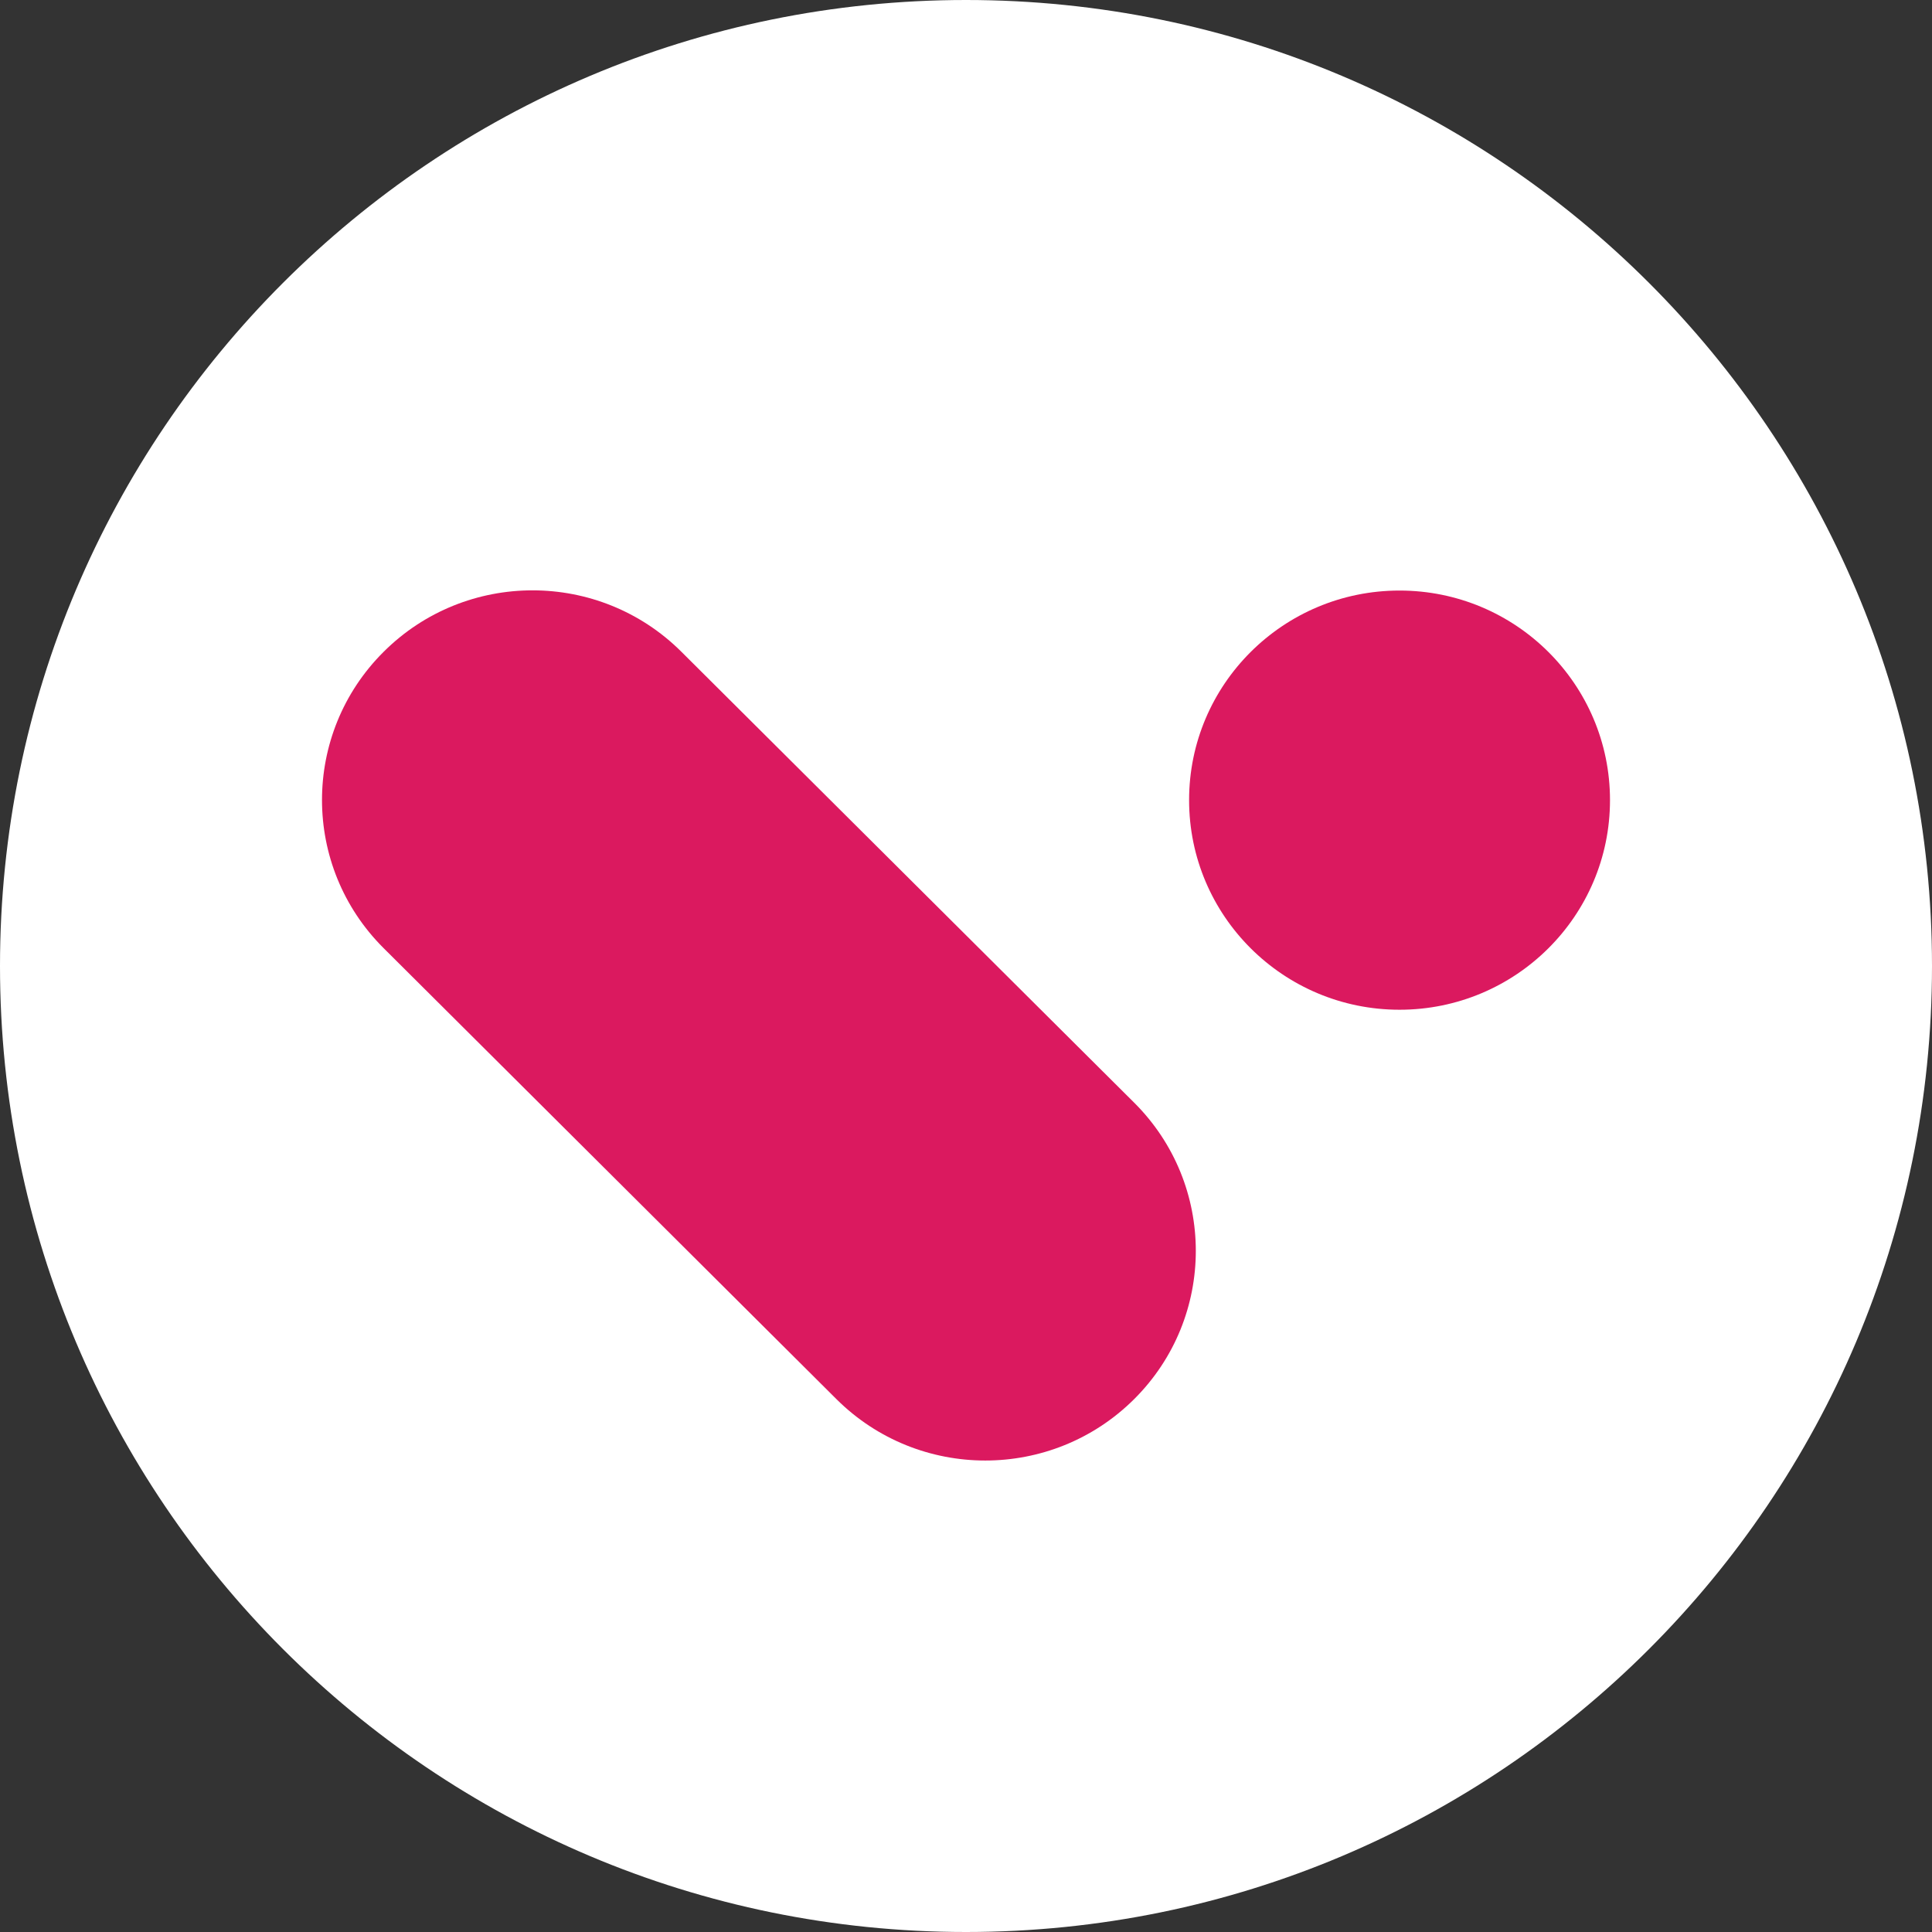
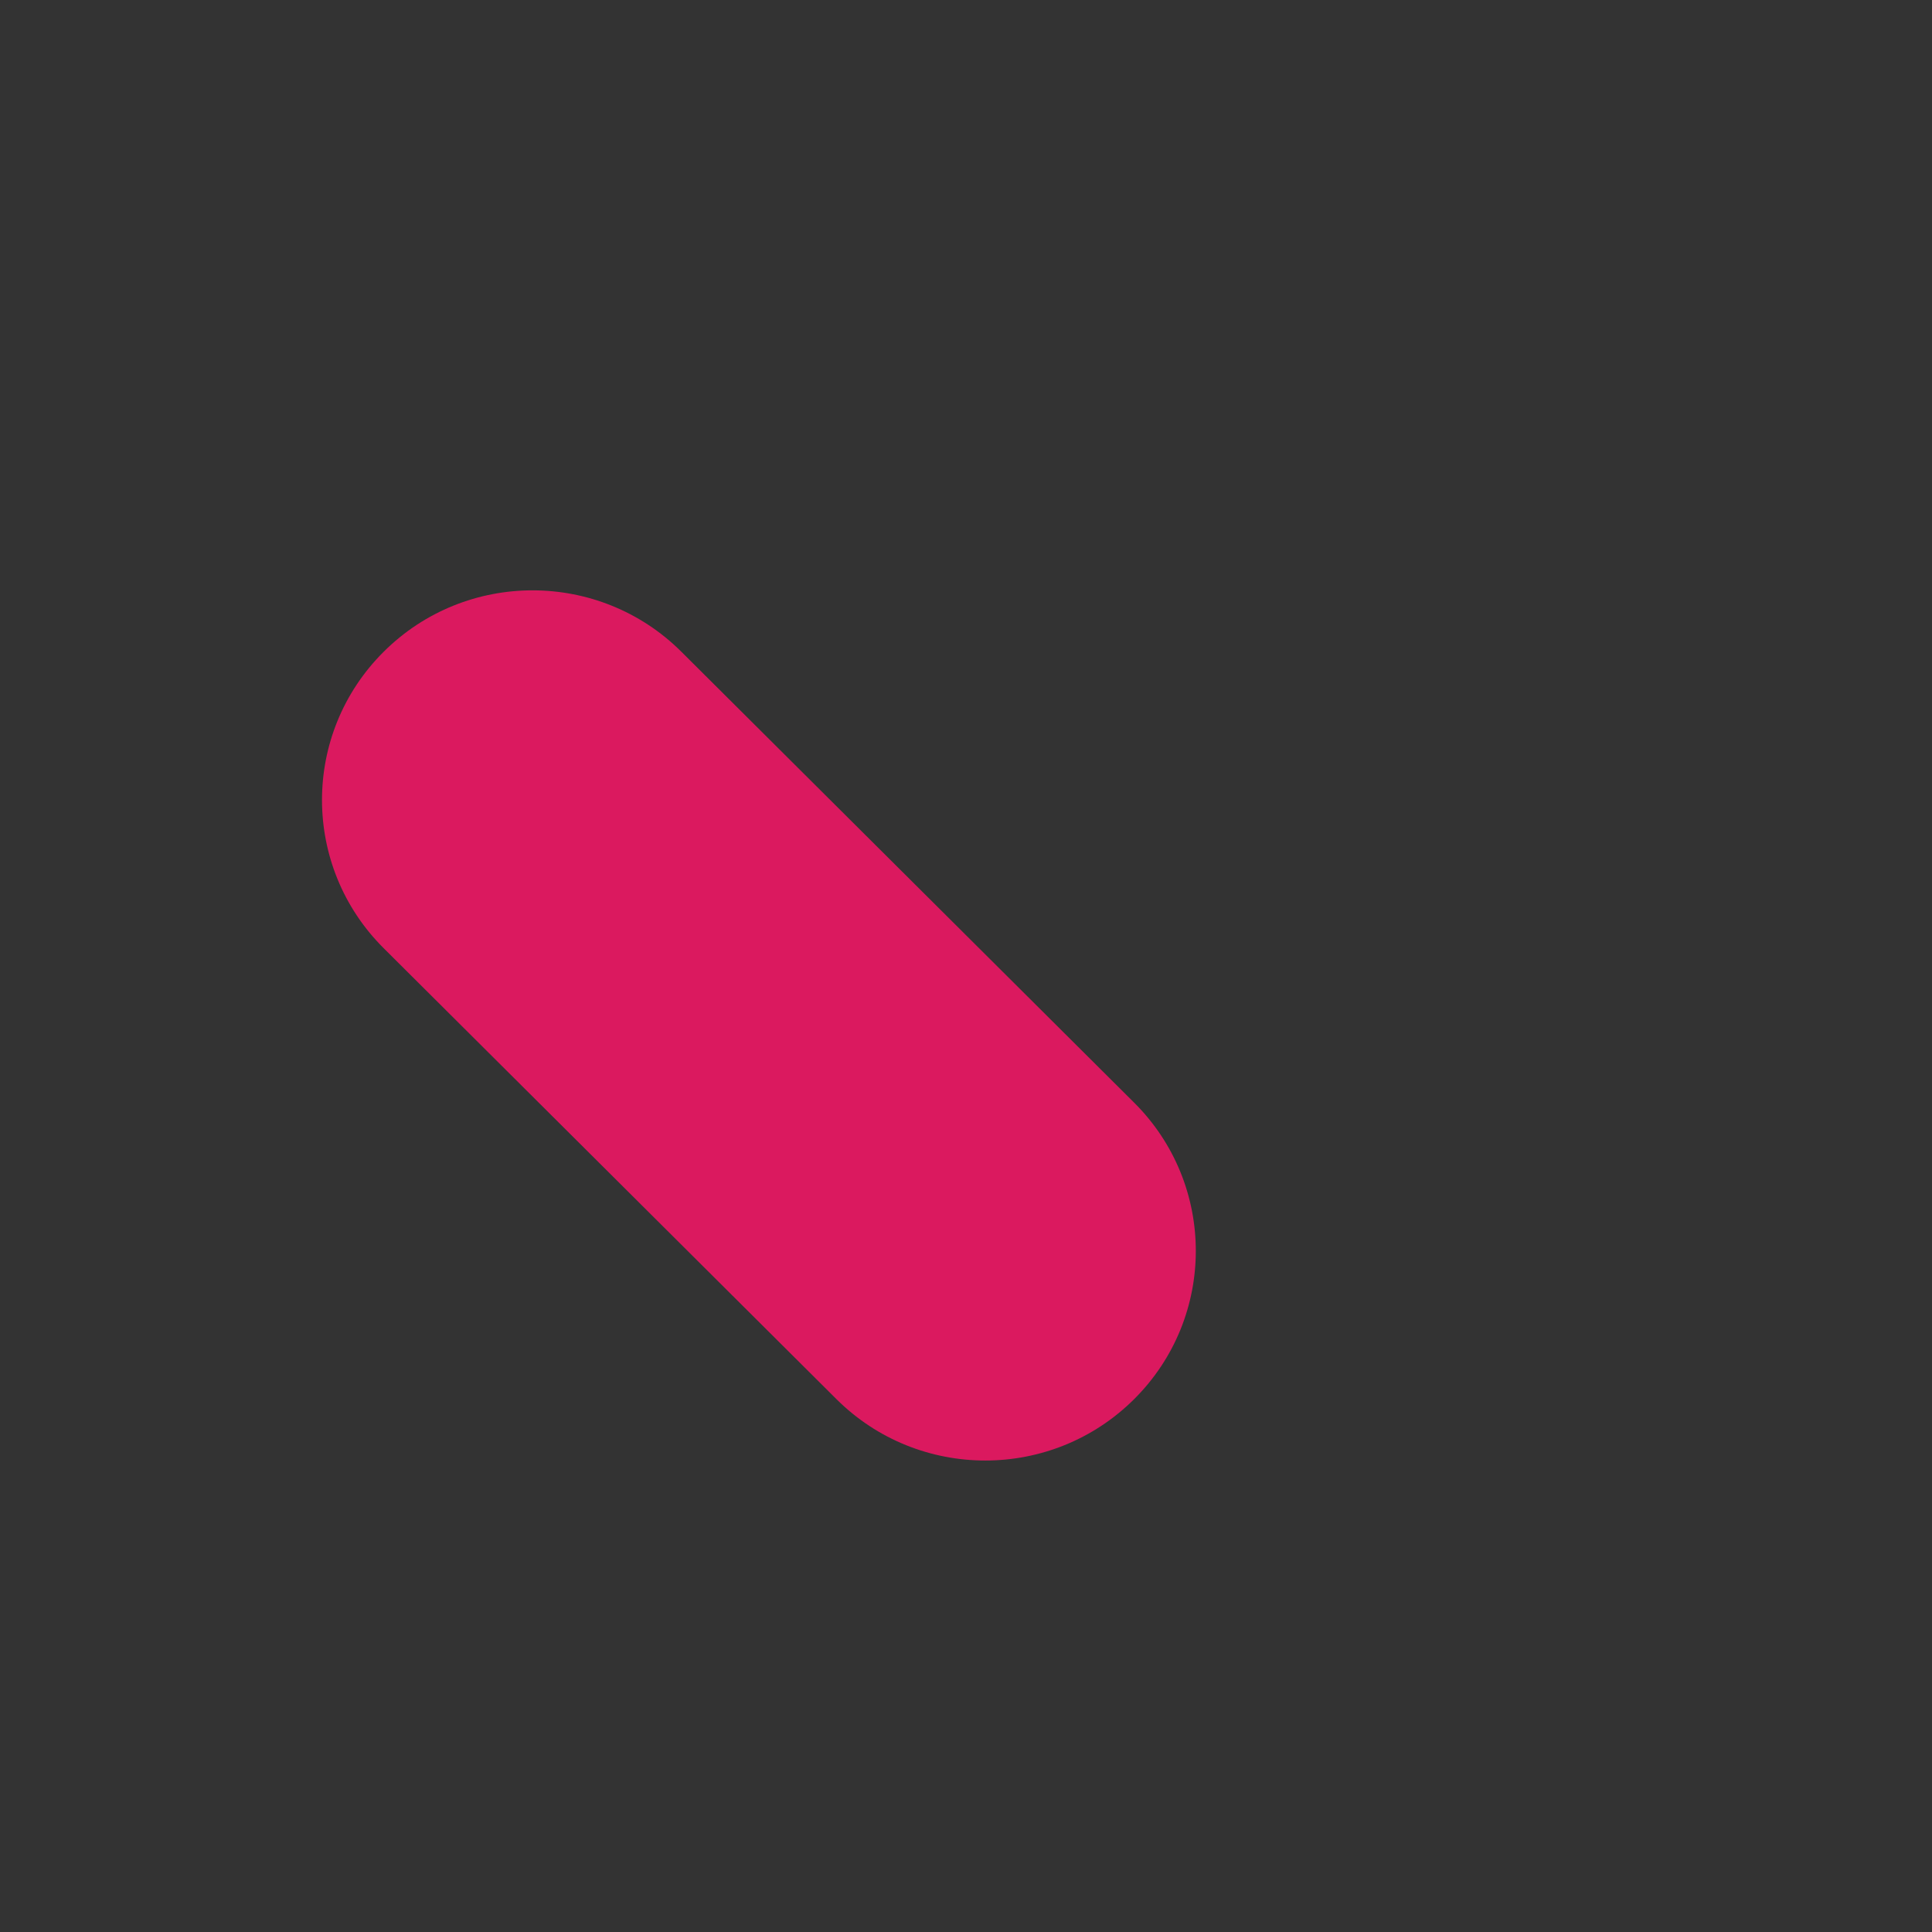
<svg xmlns="http://www.w3.org/2000/svg" width="36" height="36" viewBox="0 0 36 36" fill="none">
  <rect x="0" y="0" width="36" height="36" fill="#333333" stroke="none" />
-   <path d="M18 36C27.941 36 36 27.941 36 18C36 8.059 27.941 0 18 0C8.059 0 0 8.059 0 18C0 27.941 8.059 36 18 36Z" fill="white" />
  <path d="M21.134 20.547L12.696 12.144C11.165 10.619 8.681 10.619 7.15 12.144L7.149 12.145C5.617 13.67 5.617 16.143 7.149 17.668L15.586 26.071C17.118 27.596 19.601 27.596 21.133 26.071L21.134 26.07C22.665 24.545 22.665 22.072 21.134 20.547Z" fill="#DB195F" />
-   <path d="M26.078 18.815C28.244 18.815 30 17.066 30 14.909C30 12.752 28.244 11.004 26.078 11.004C23.913 11.004 22.157 12.752 22.157 14.909C22.157 17.066 23.913 18.815 26.078 18.815Z" fill="#DB195F" />
</svg>